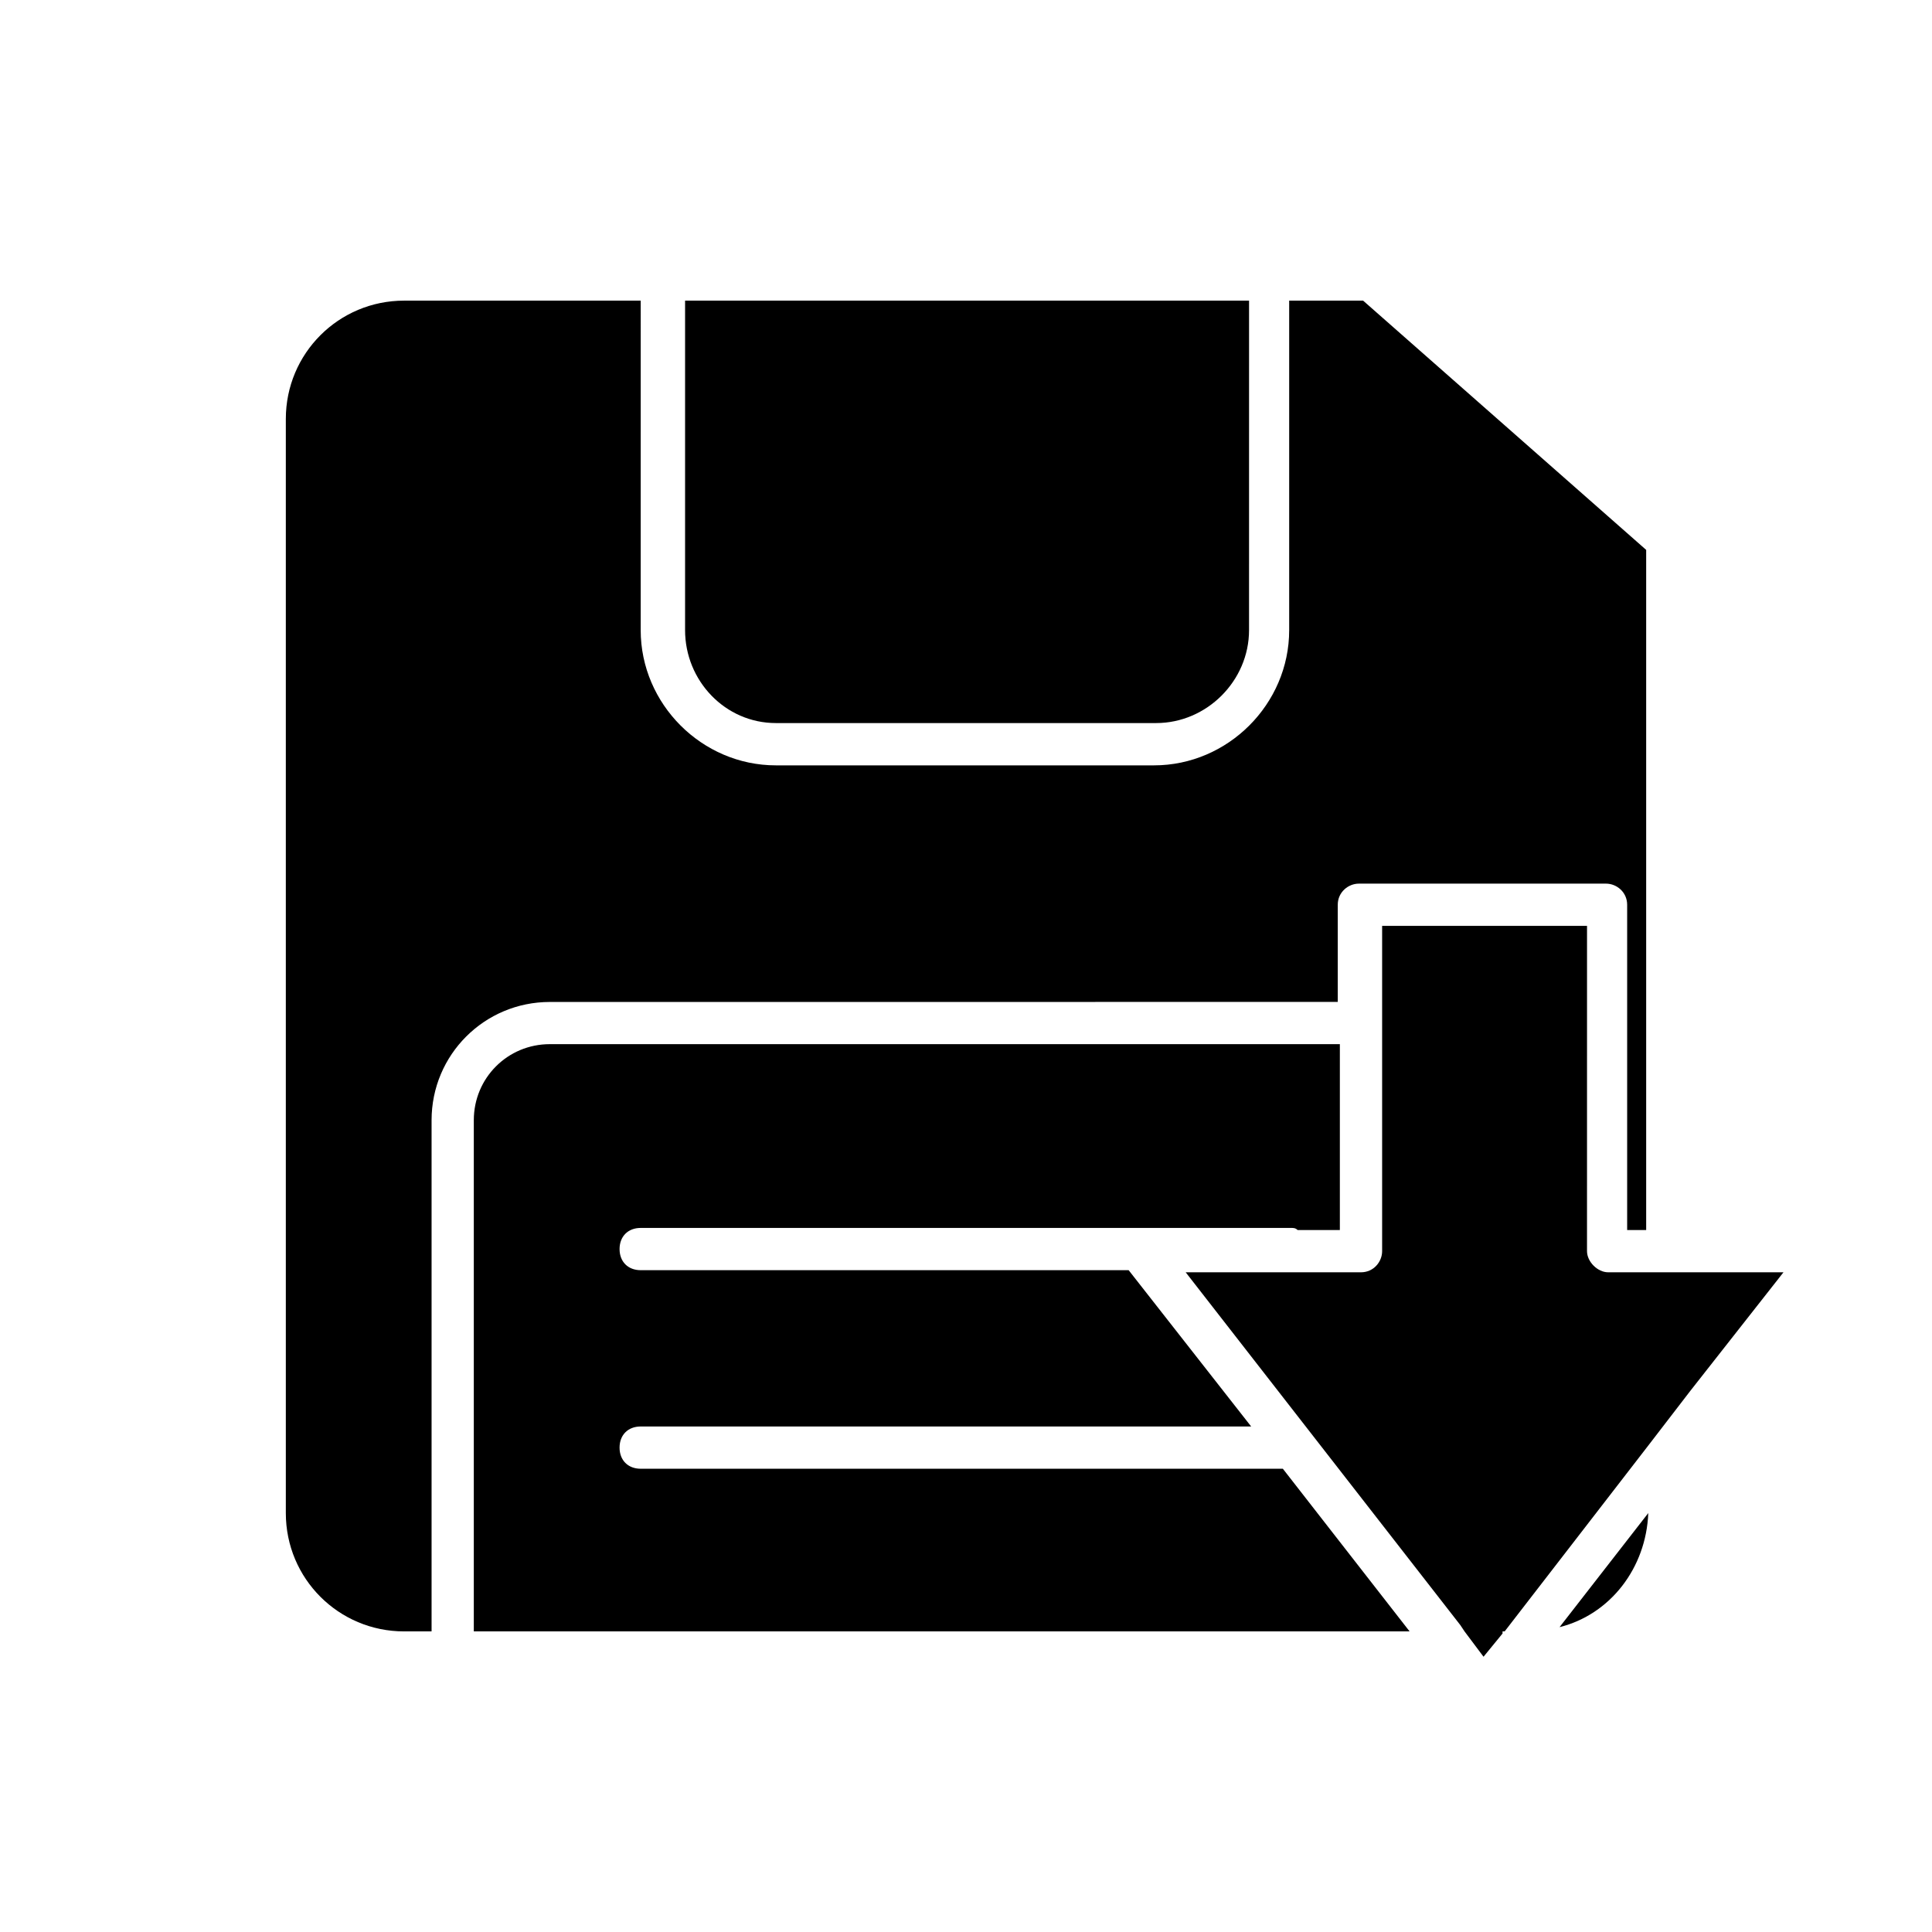
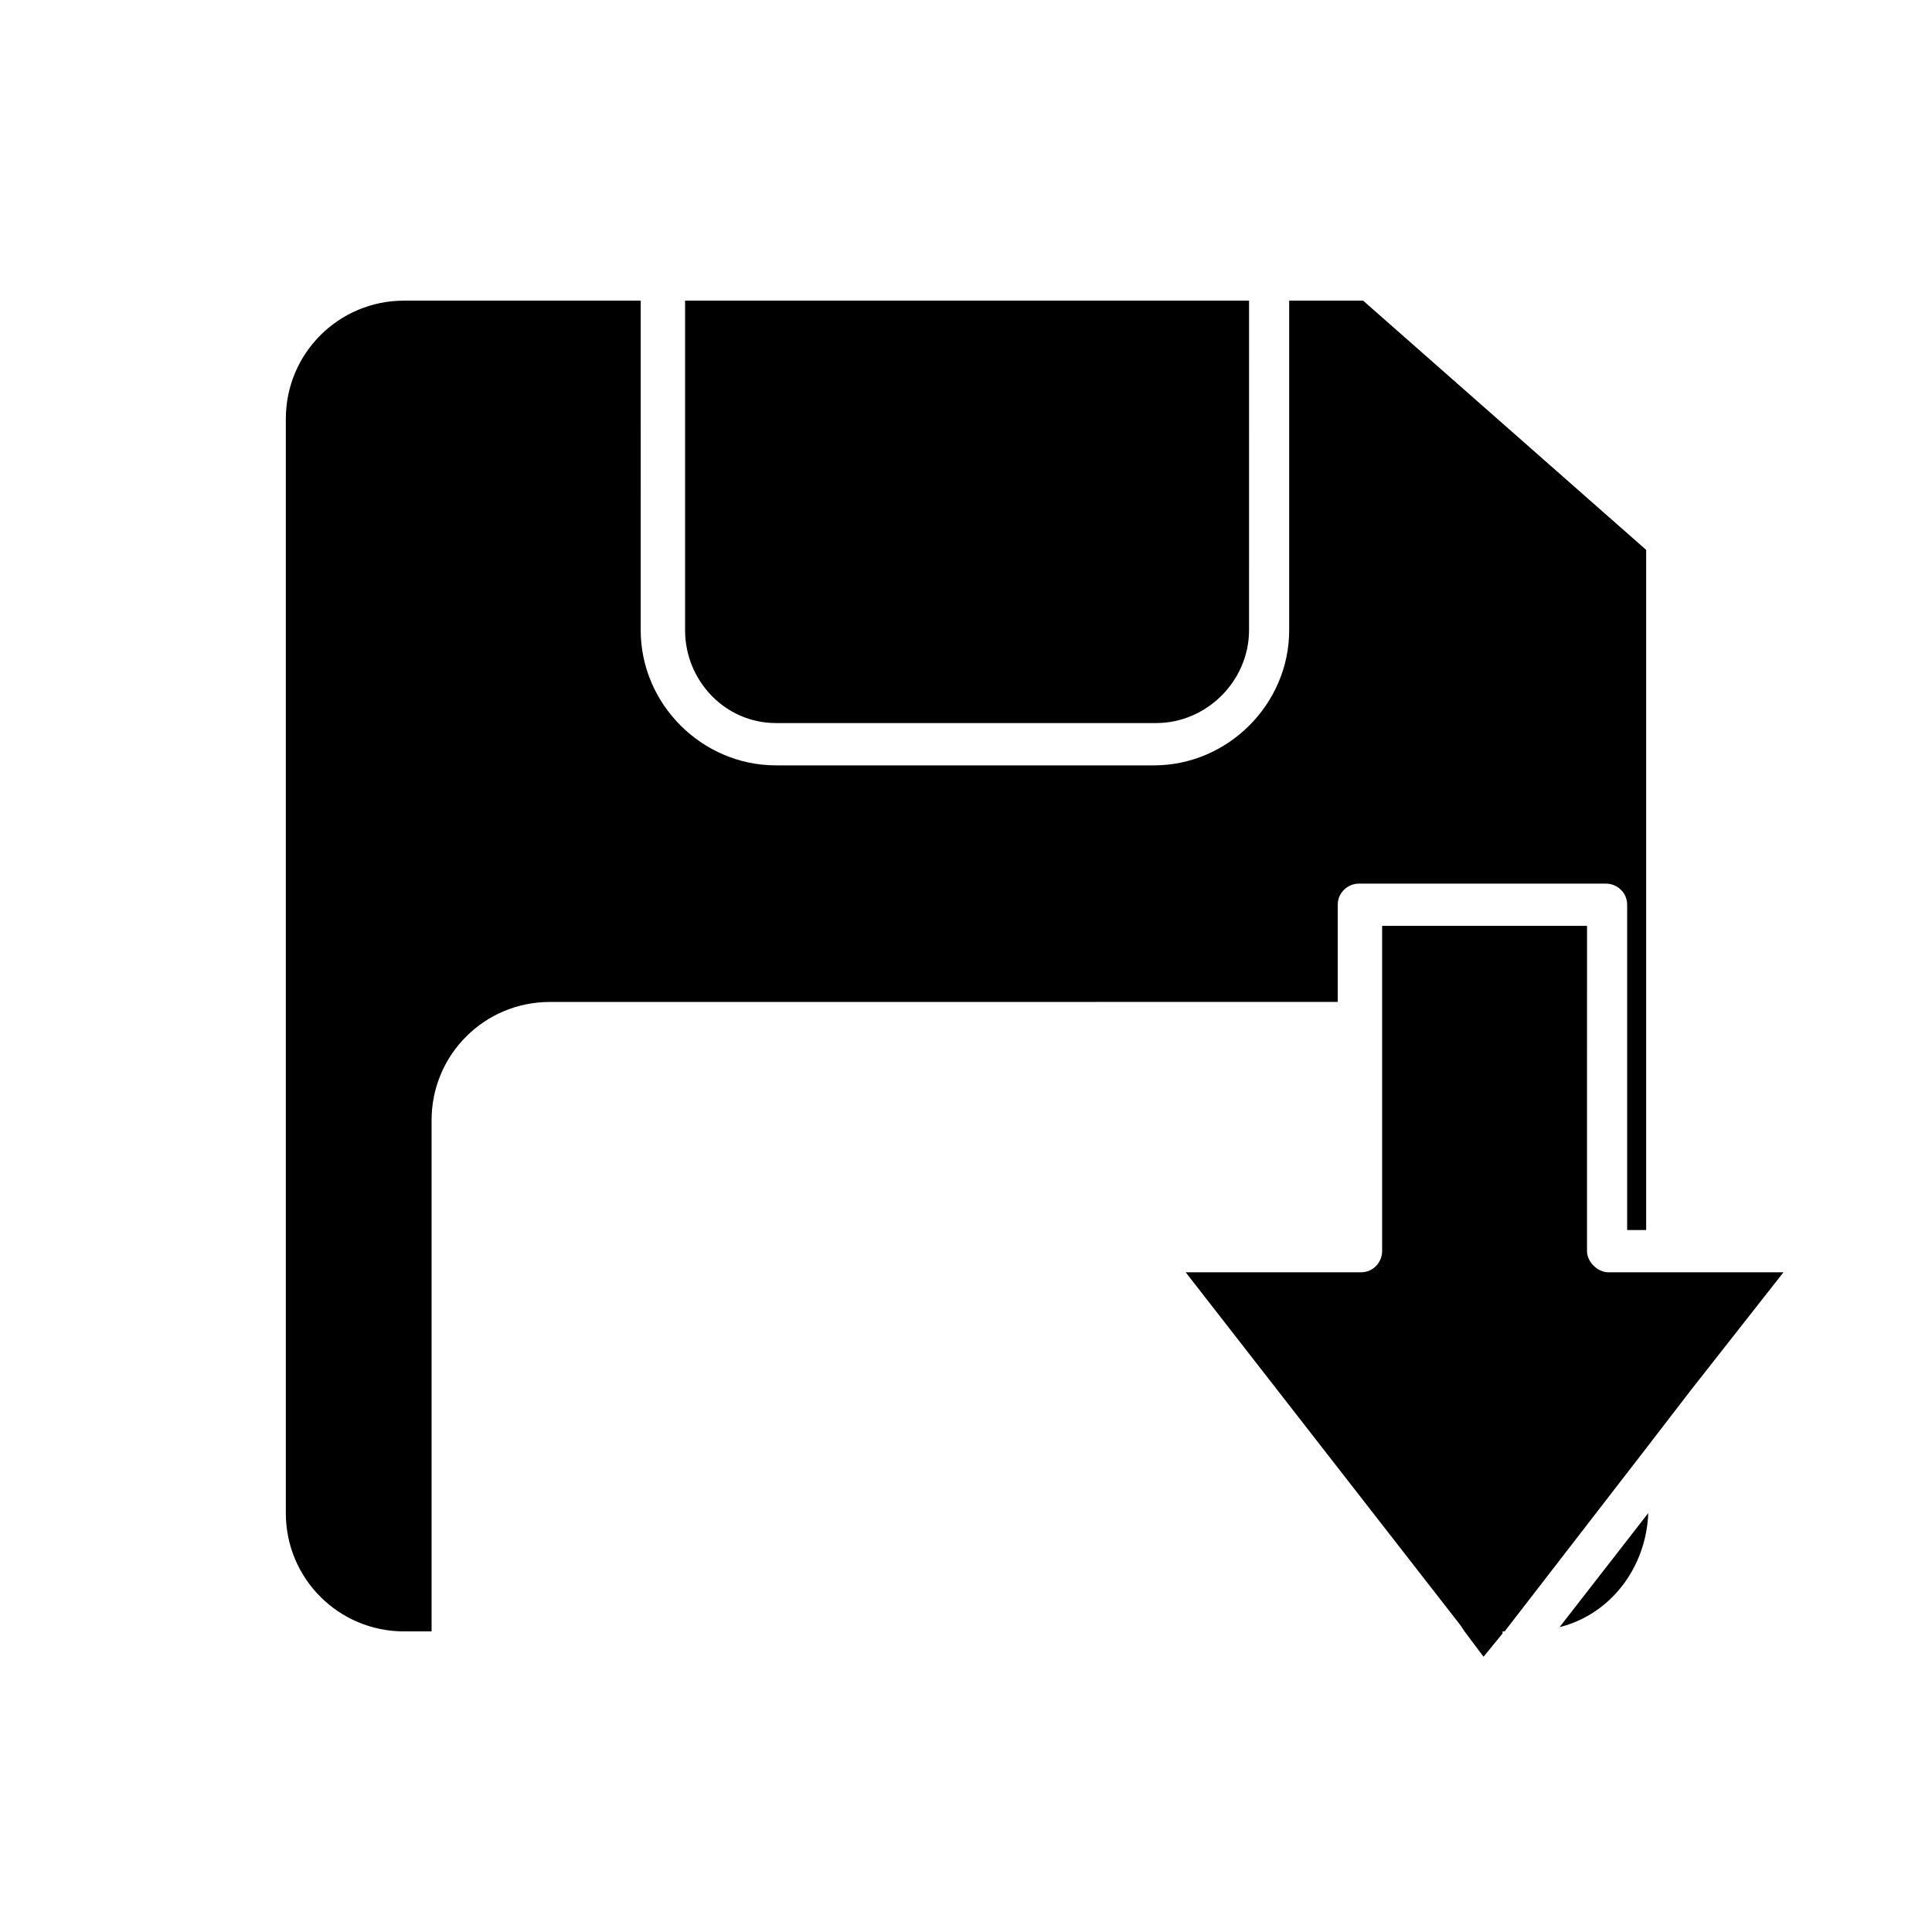
<svg xmlns="http://www.w3.org/2000/svg" fill="#000000" width="800px" height="800px" version="1.1" viewBox="144 144 512 512">
  <g>
    <path d="m580.81 544.98-23.512 30.23c13.438-3.359 22.953-15.676 23.512-30.23z" />
    <path d="m349.62 335.62h100.76c13.434 0 24.629-11.195 24.629-24.629l0.004-87.328h-149.46v87.328c0 13.434 10.637 24.629 24.07 24.629z" />
    <path d="m498.52 409.52v-25.75c0-3.359 2.801-5.598 5.598-5.598h65.496c2.801 0 5.598 2.238 5.598 5.598v86.207h5.039v-180.25l-75.012-66.055h-19.594v87.328c0 19.594-16.234 35.828-35.828 35.828h-100.2c-19.594 0-35.828-16.234-35.828-35.828l0.004-87.328h-62.699c-17.352 0-31.348 13.996-31.348 31.348v289.97c0 17.352 13.996 31.348 31.348 31.348h7.277v-135.46c0-17.352 13.996-31.348 31.348-31.348z" />
-     <path d="m313.79 533.23c-3.359 0-5.598-2.238-5.598-5.598s2.238-5.598 5.598-5.598h161.78l-32.469-41.426-129.31 0.004c-3.359 0-5.598-2.238-5.598-5.598s2.238-5.598 5.598-5.598h172.41c0.559 0 1.121 0 1.68 0.559h11.195v-49.262h-209.36c-11.195 0-20.152 8.957-20.152 20.152v135.47h247.99l-33.586-43.105z" />
    <path d="m580.81 481.17h-10.637c-2.801 0-5.598-2.801-5.598-5.598l0.004-86.207h-54.301v86.207c0 2.801-2.238 5.598-5.598 5.598h-46.461l72.773 93.484 1.121 1.68 5.039 6.719 5.039-6.156v-0.559h0.559l38.066-49.262 11.195-14.555 24.629-31.348h-24.629z" />
  </g>
</svg>